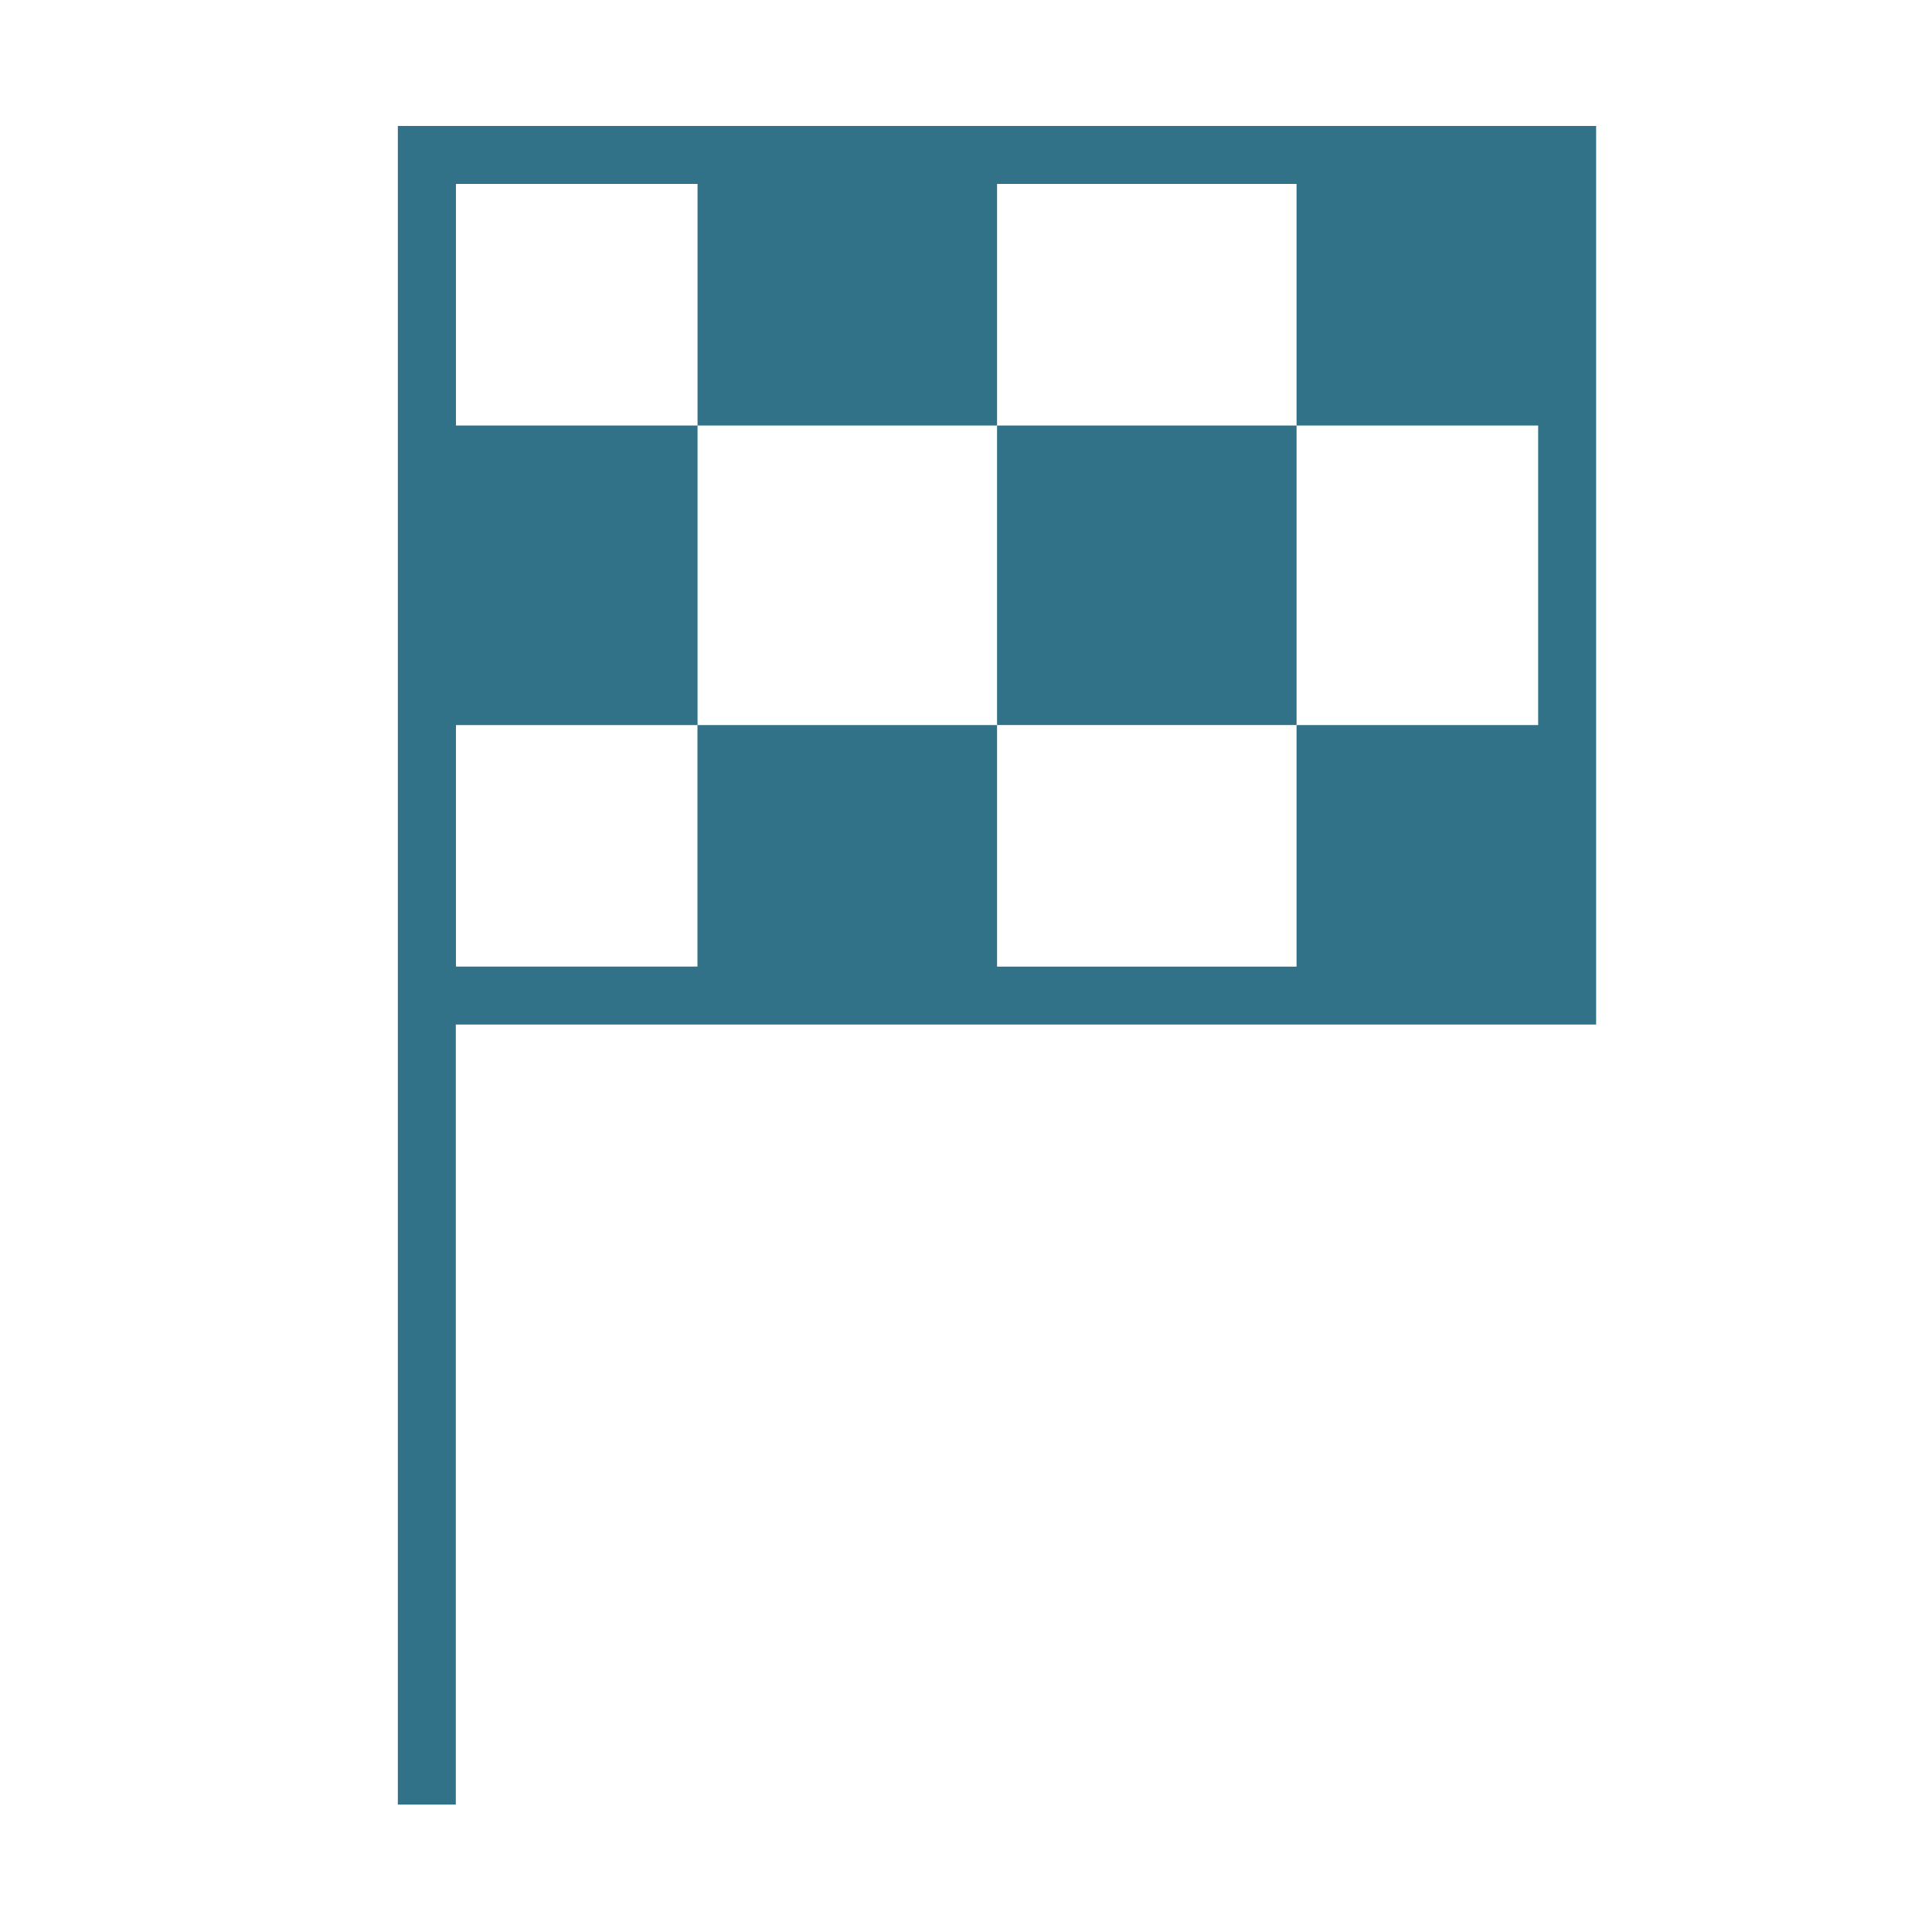
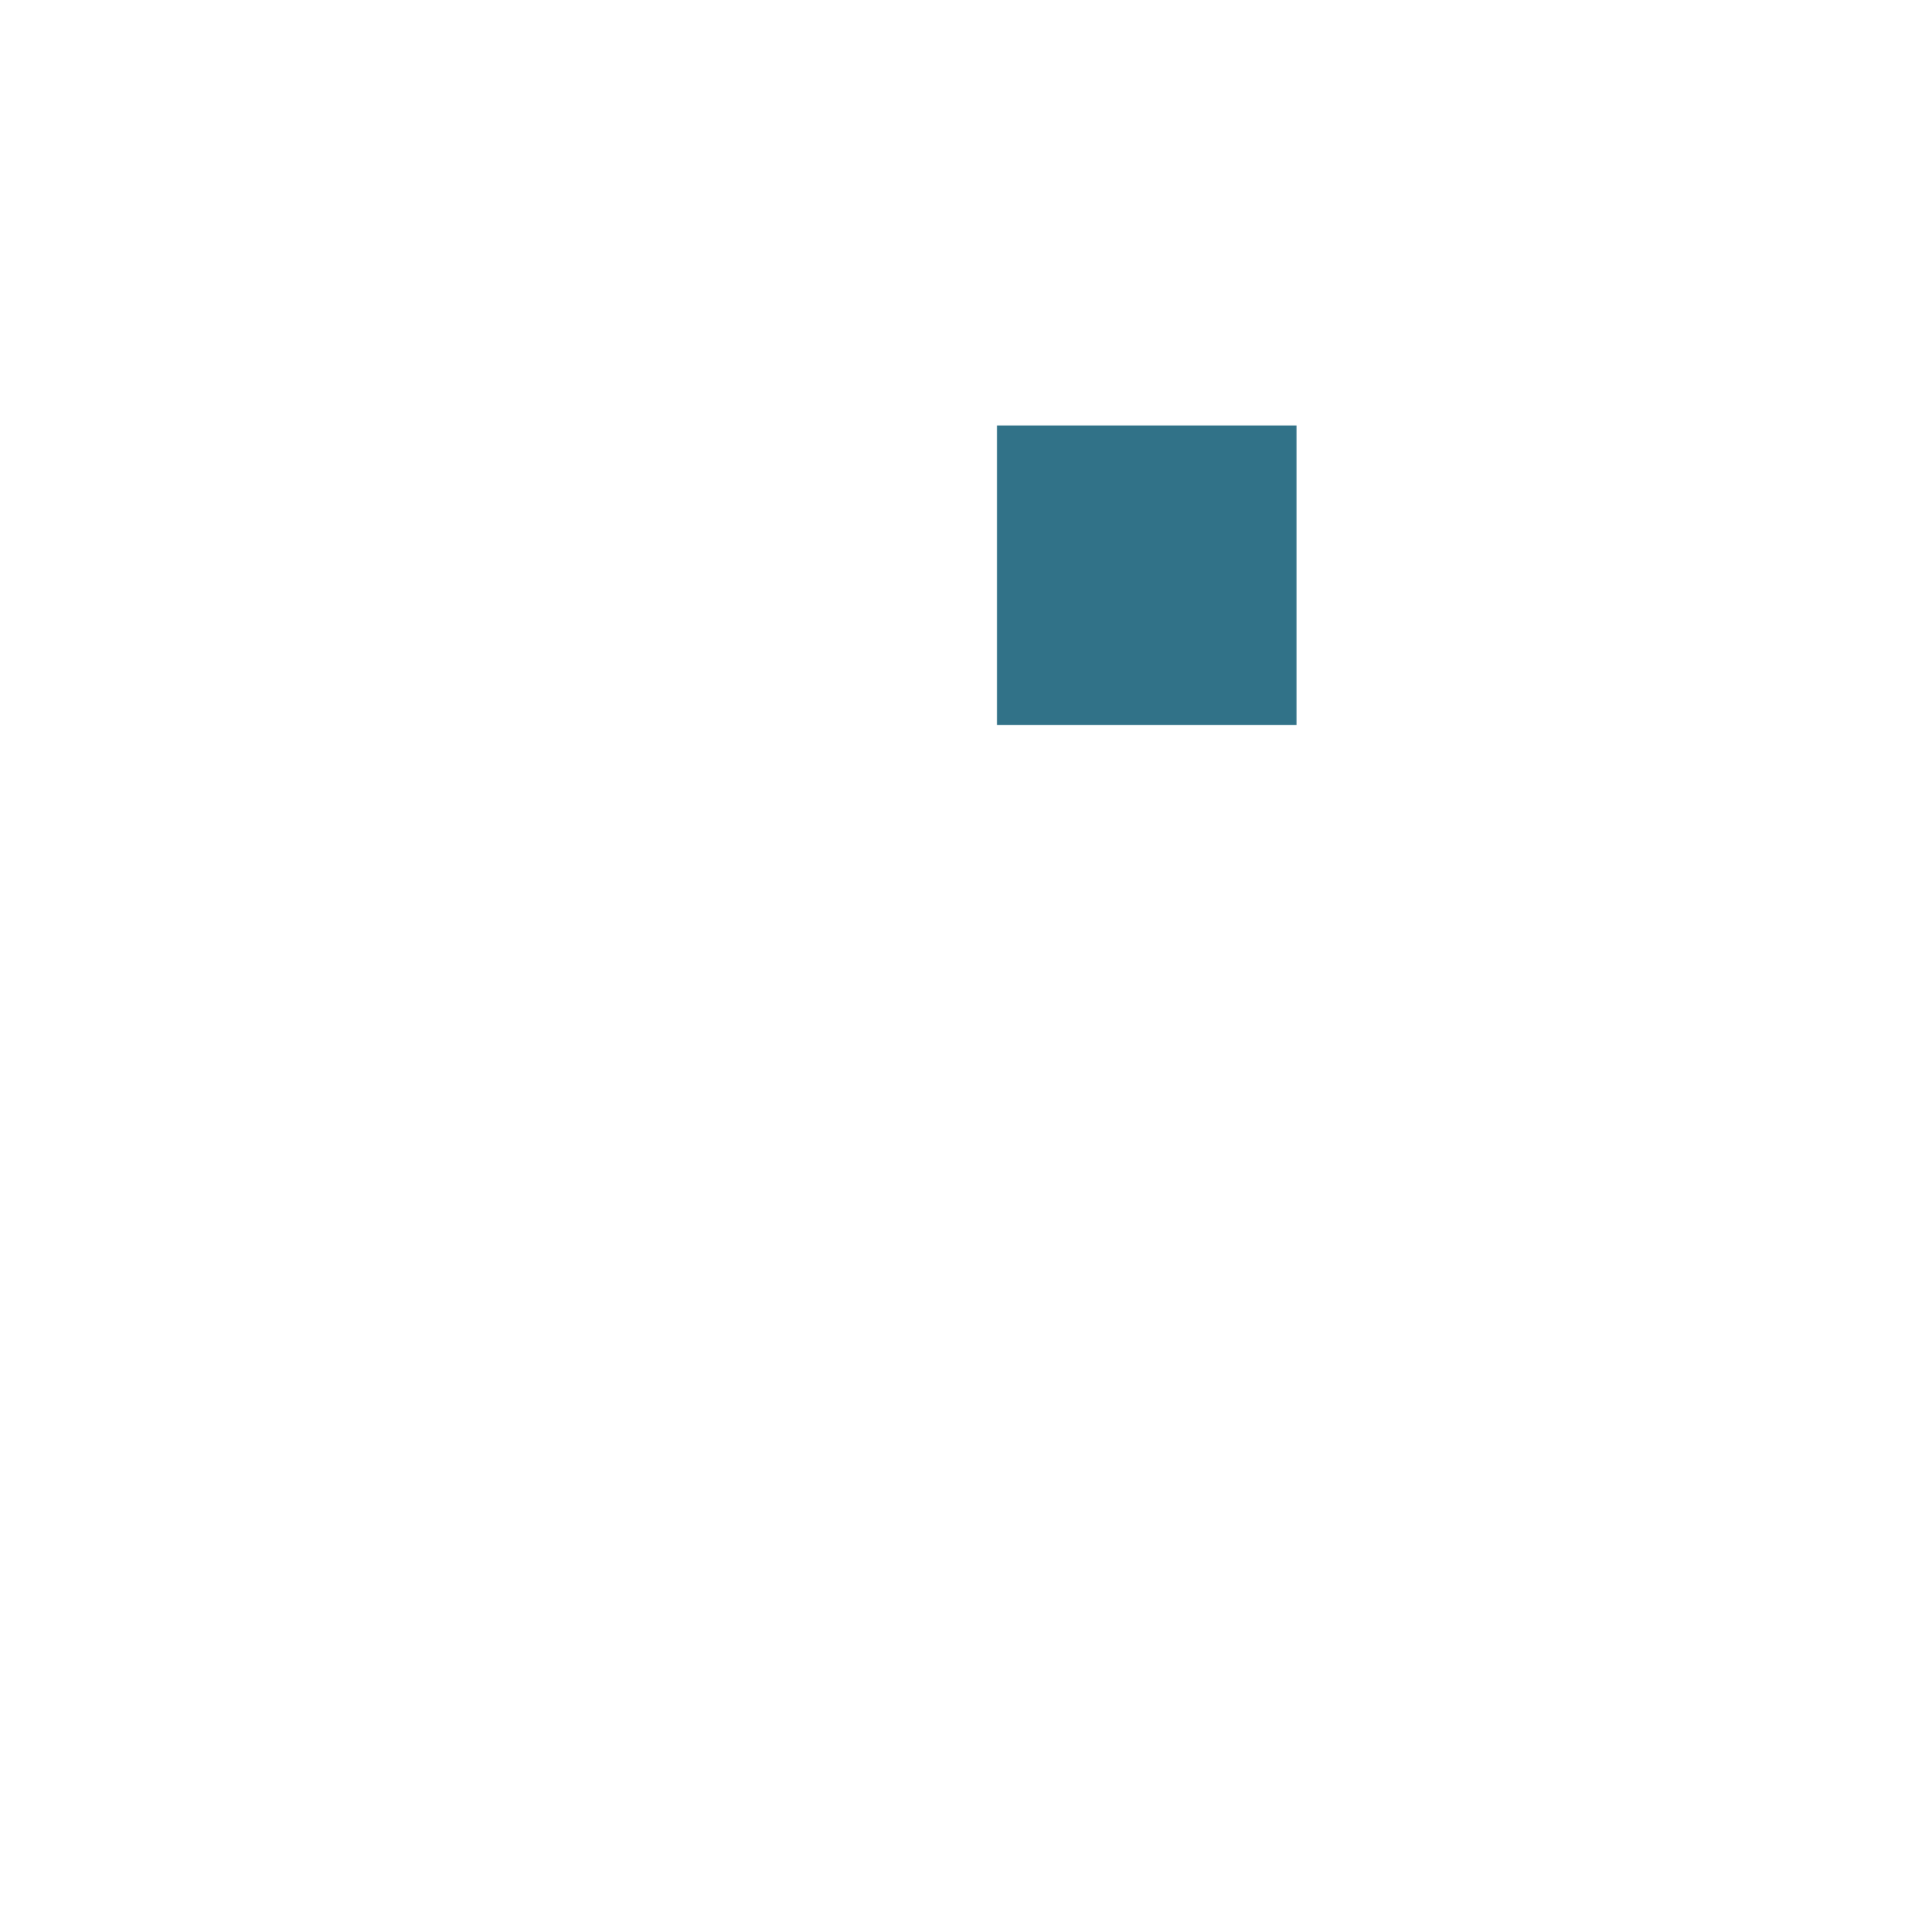
<svg xmlns="http://www.w3.org/2000/svg" width="40" height="40" fill="none">
  <path d="M26.844 8.81h-6.201v6.201h6.201V8.81z" fill="#317288" />
-   <path d="M26.844 2.608H8.237v34.754h1.2v-16.15h23.609V2.608h-6.202zm-6.201 17.404v-5H14.44v5h-5v-5h5.002V8.81H9.44V3.808h5.002V8.81h6.201V3.808h6.201V8.81h5.002v6.202h-5.002v5.001h-6.201z" fill="#317288" />
</svg>